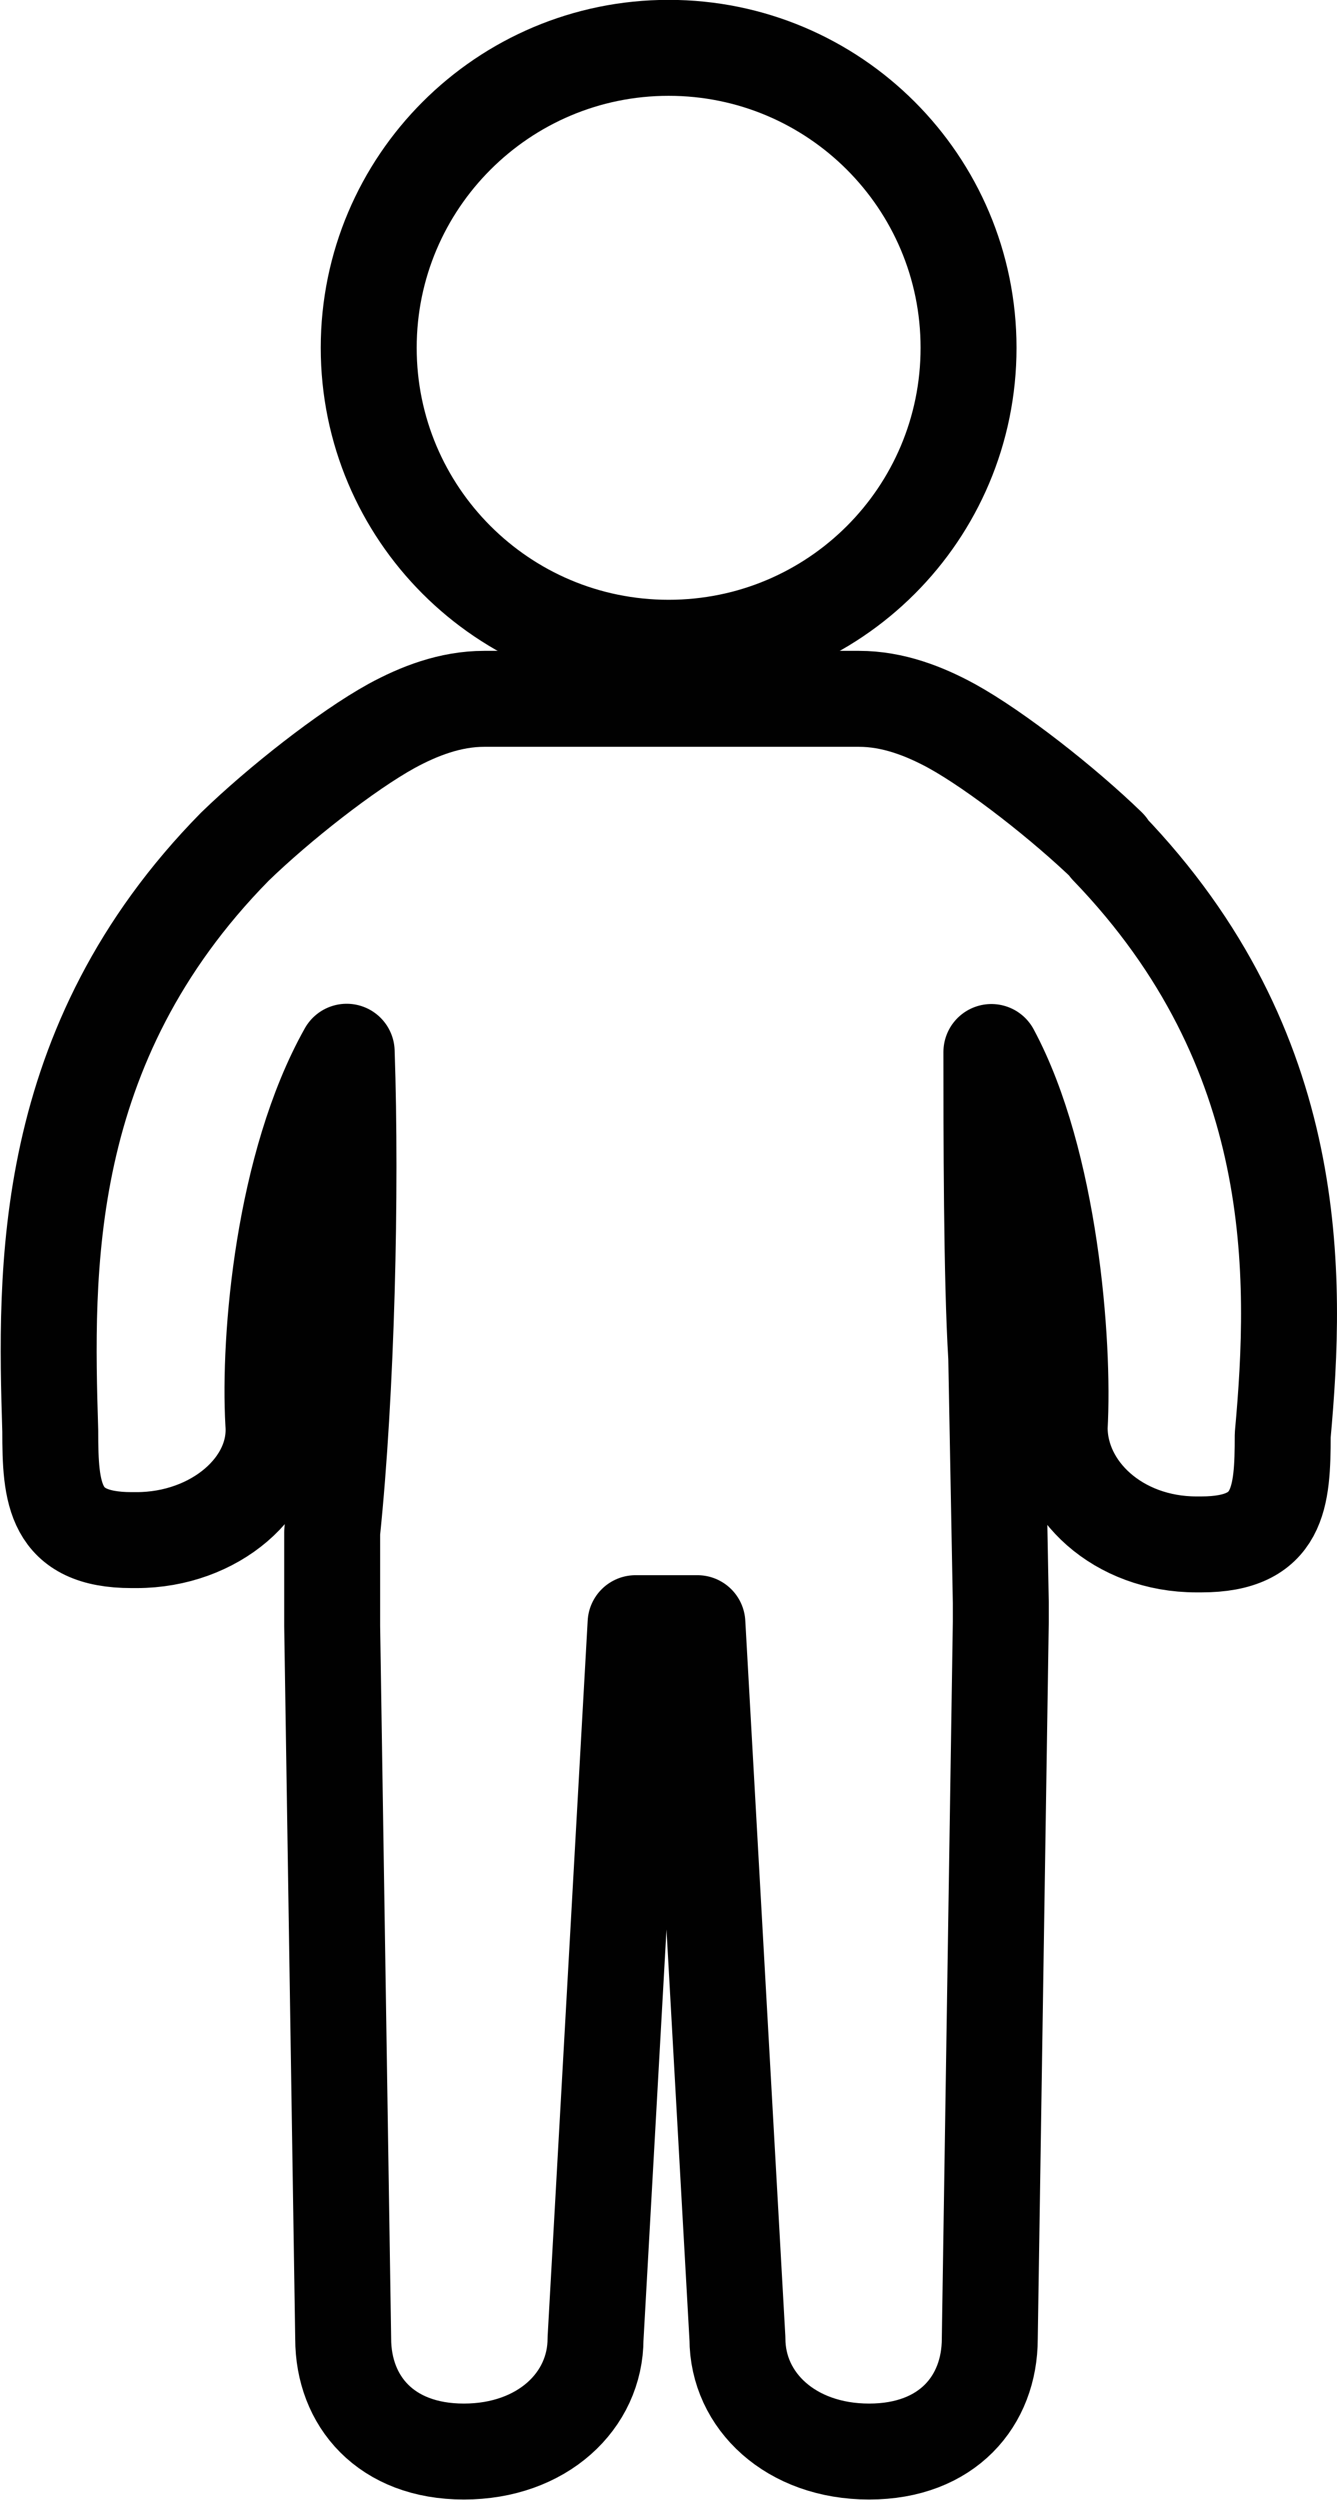
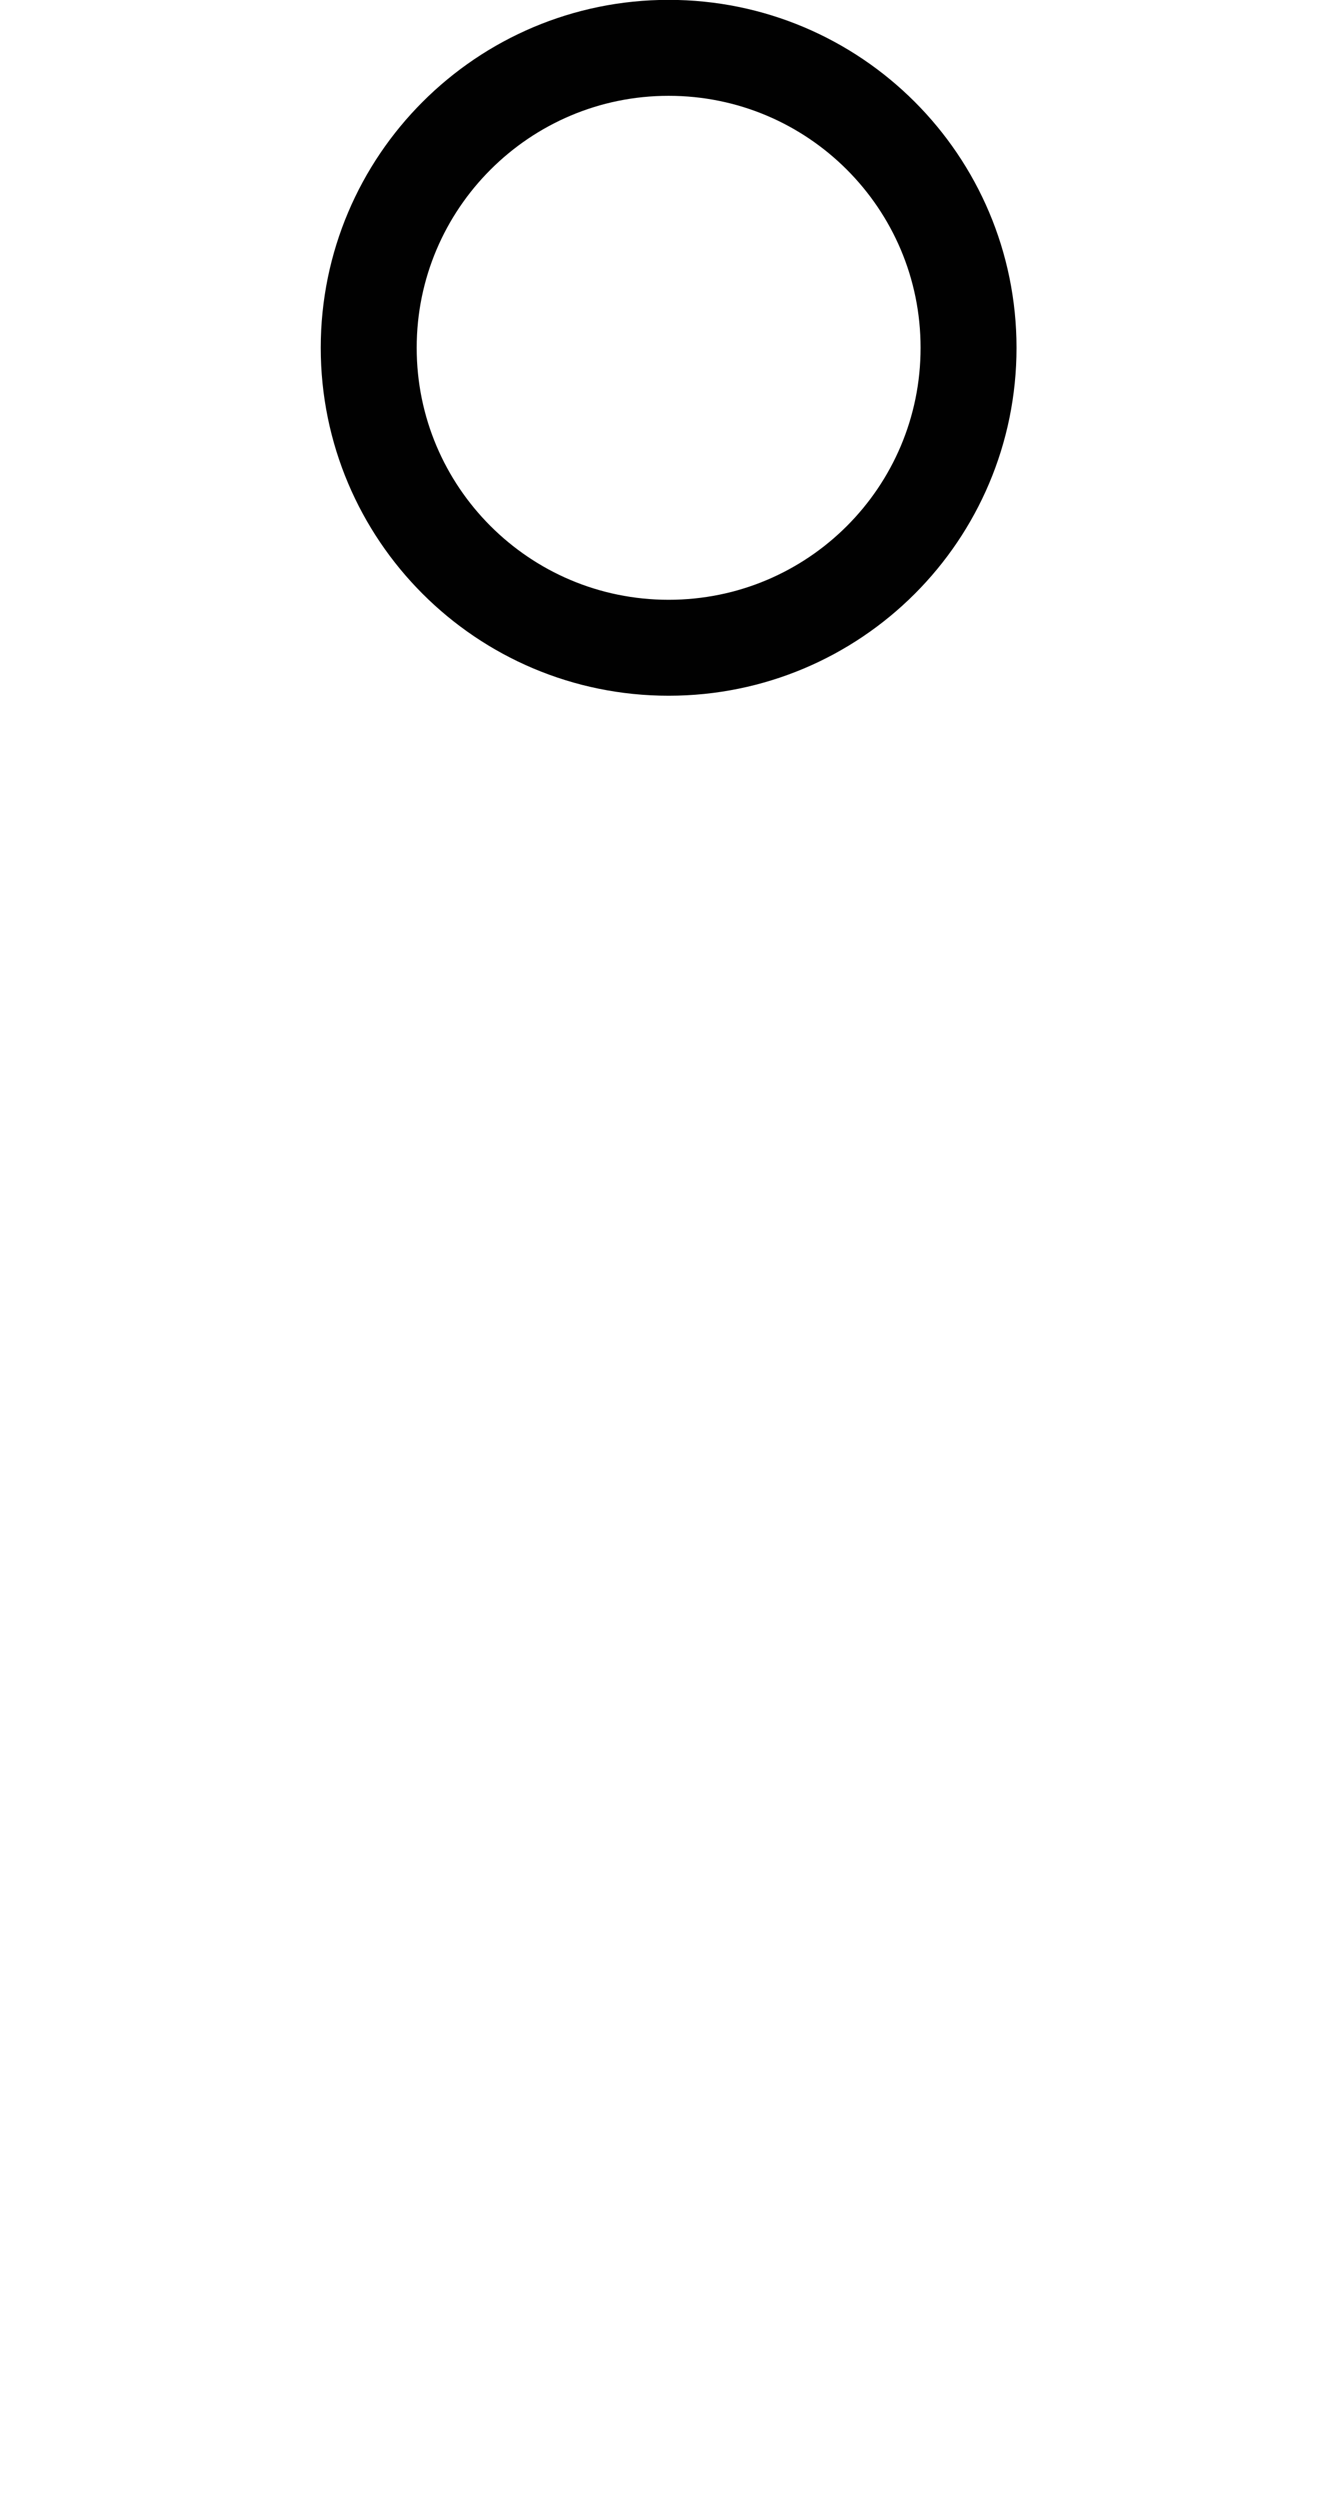
<svg xmlns="http://www.w3.org/2000/svg" id="Ebene_2" data-name="Ebene 2" viewBox="0 0 49.75 93.01">
  <defs>
    <style>
      .cls-1 {
        fill: none;
        stroke: #010101;
        stroke-linecap: round;
        stroke-linejoin: round;
        stroke-width: 3.57px;
      }
    </style>
  </defs>
  <g id="Ebene_1-2" data-name="Ebene 1">
-     <path class="cls-1" d="m41.22,31.52h0c7.27,7.54,7.05,15.94,6.51,21.88,0,2.32-.12,4.06-3.03,4.06h-.18c-2.91,0-5.09-2.03-5.09-4.35.18-3.19-.36-9.91-2.54-13.97,0,2.9,0,8.46.18,11.36l.17,9.13v.72l-.41,26.66c0,2.32-1.58,4.2-4.49,4.2s-4.9-1.88-4.9-4.2l-1.49-26.62h-2.3l-1.49,26.62c0,2.32-1.99,4.2-4.9,4.2s-4.49-1.88-4.49-4.2l-.41-26.52v-3.48c.54-5.22.72-12.66.54-17.88-2.36,4.2-2.91,10.64-2.73,13.82.18,2.32-2.18,4.35-5.09,4.35h-.18c-2.91,0-3.03-1.74-3.03-4.06-.18-5.94-.4-14.35,6.87-21.74,1.64-1.59,4.16-3.57,5.83-4.49,1.01-.55,2.18-1.01,3.45-1.01h13.94c1.27,0,2.44.46,3.45,1.01,1.67.92,4.19,2.9,5.83,4.49h0Z" />
    <path class="cls-1" d="m13.72,12.94c0-6.16,5-11.16,11.16-11.16s11.16,4.99,11.16,11.16-4.99,11.16-11.16,11.16-11.16-5-11.16-11.16h0Z" />
  </g>
</svg>